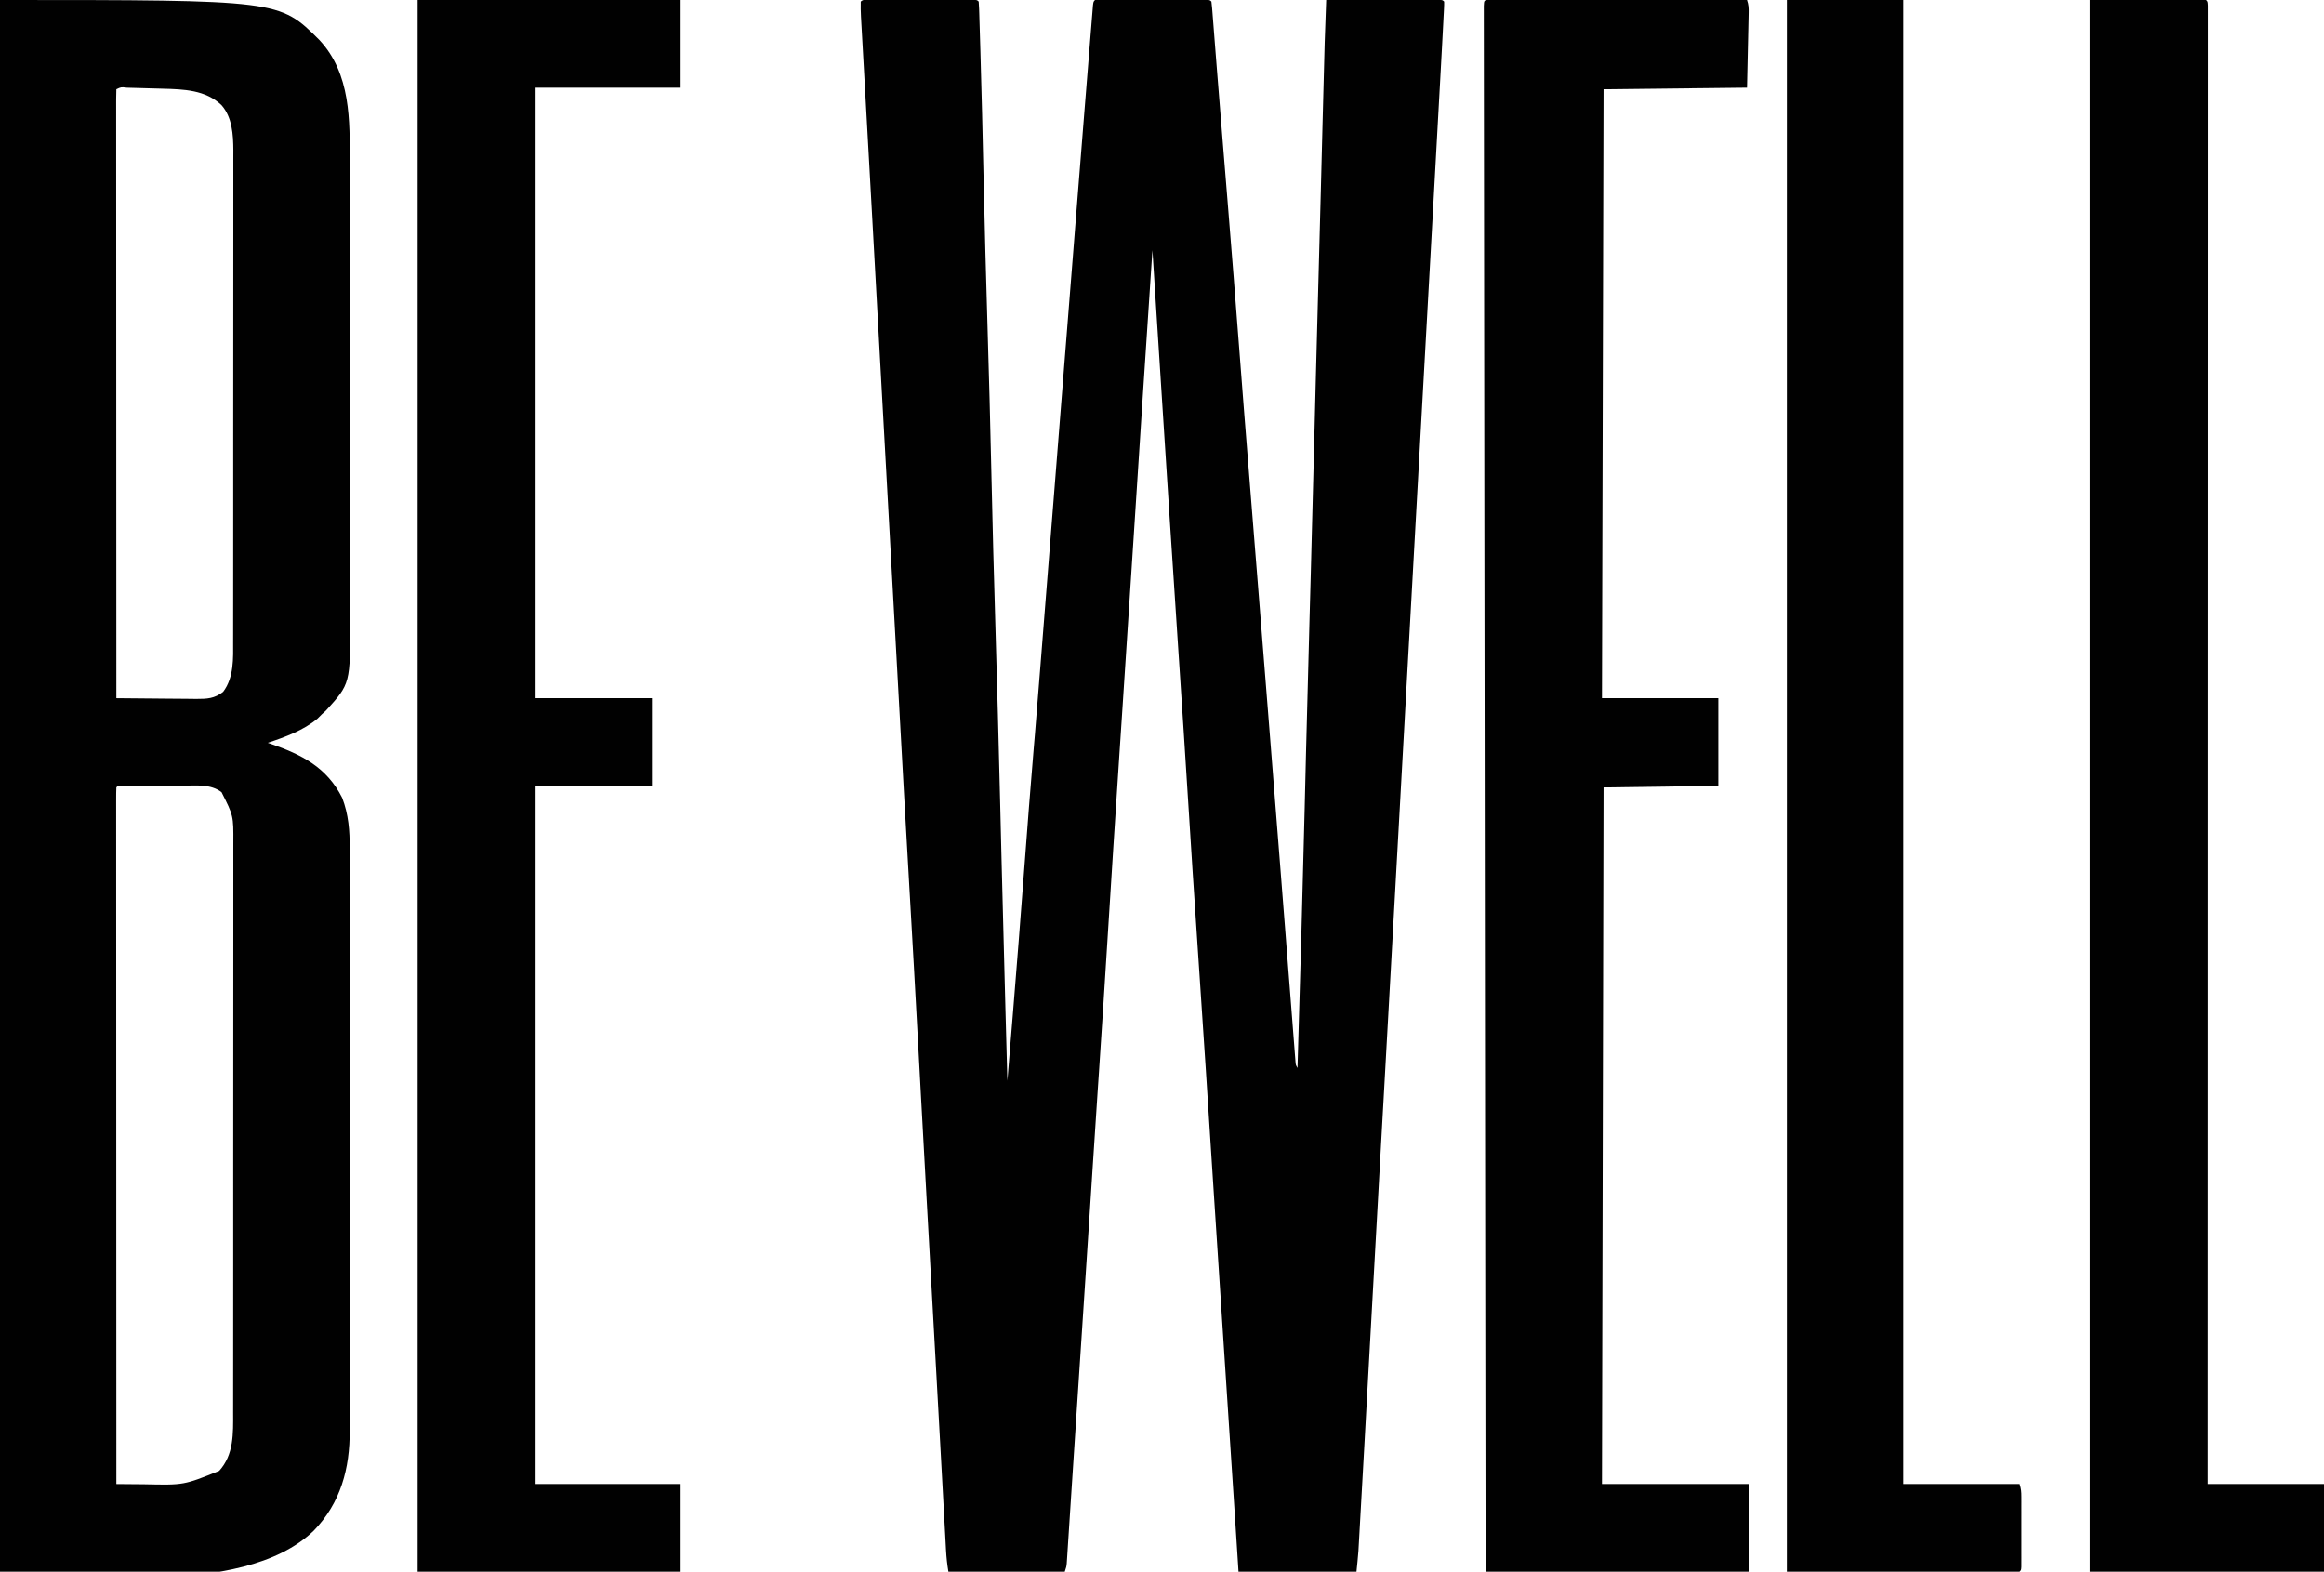
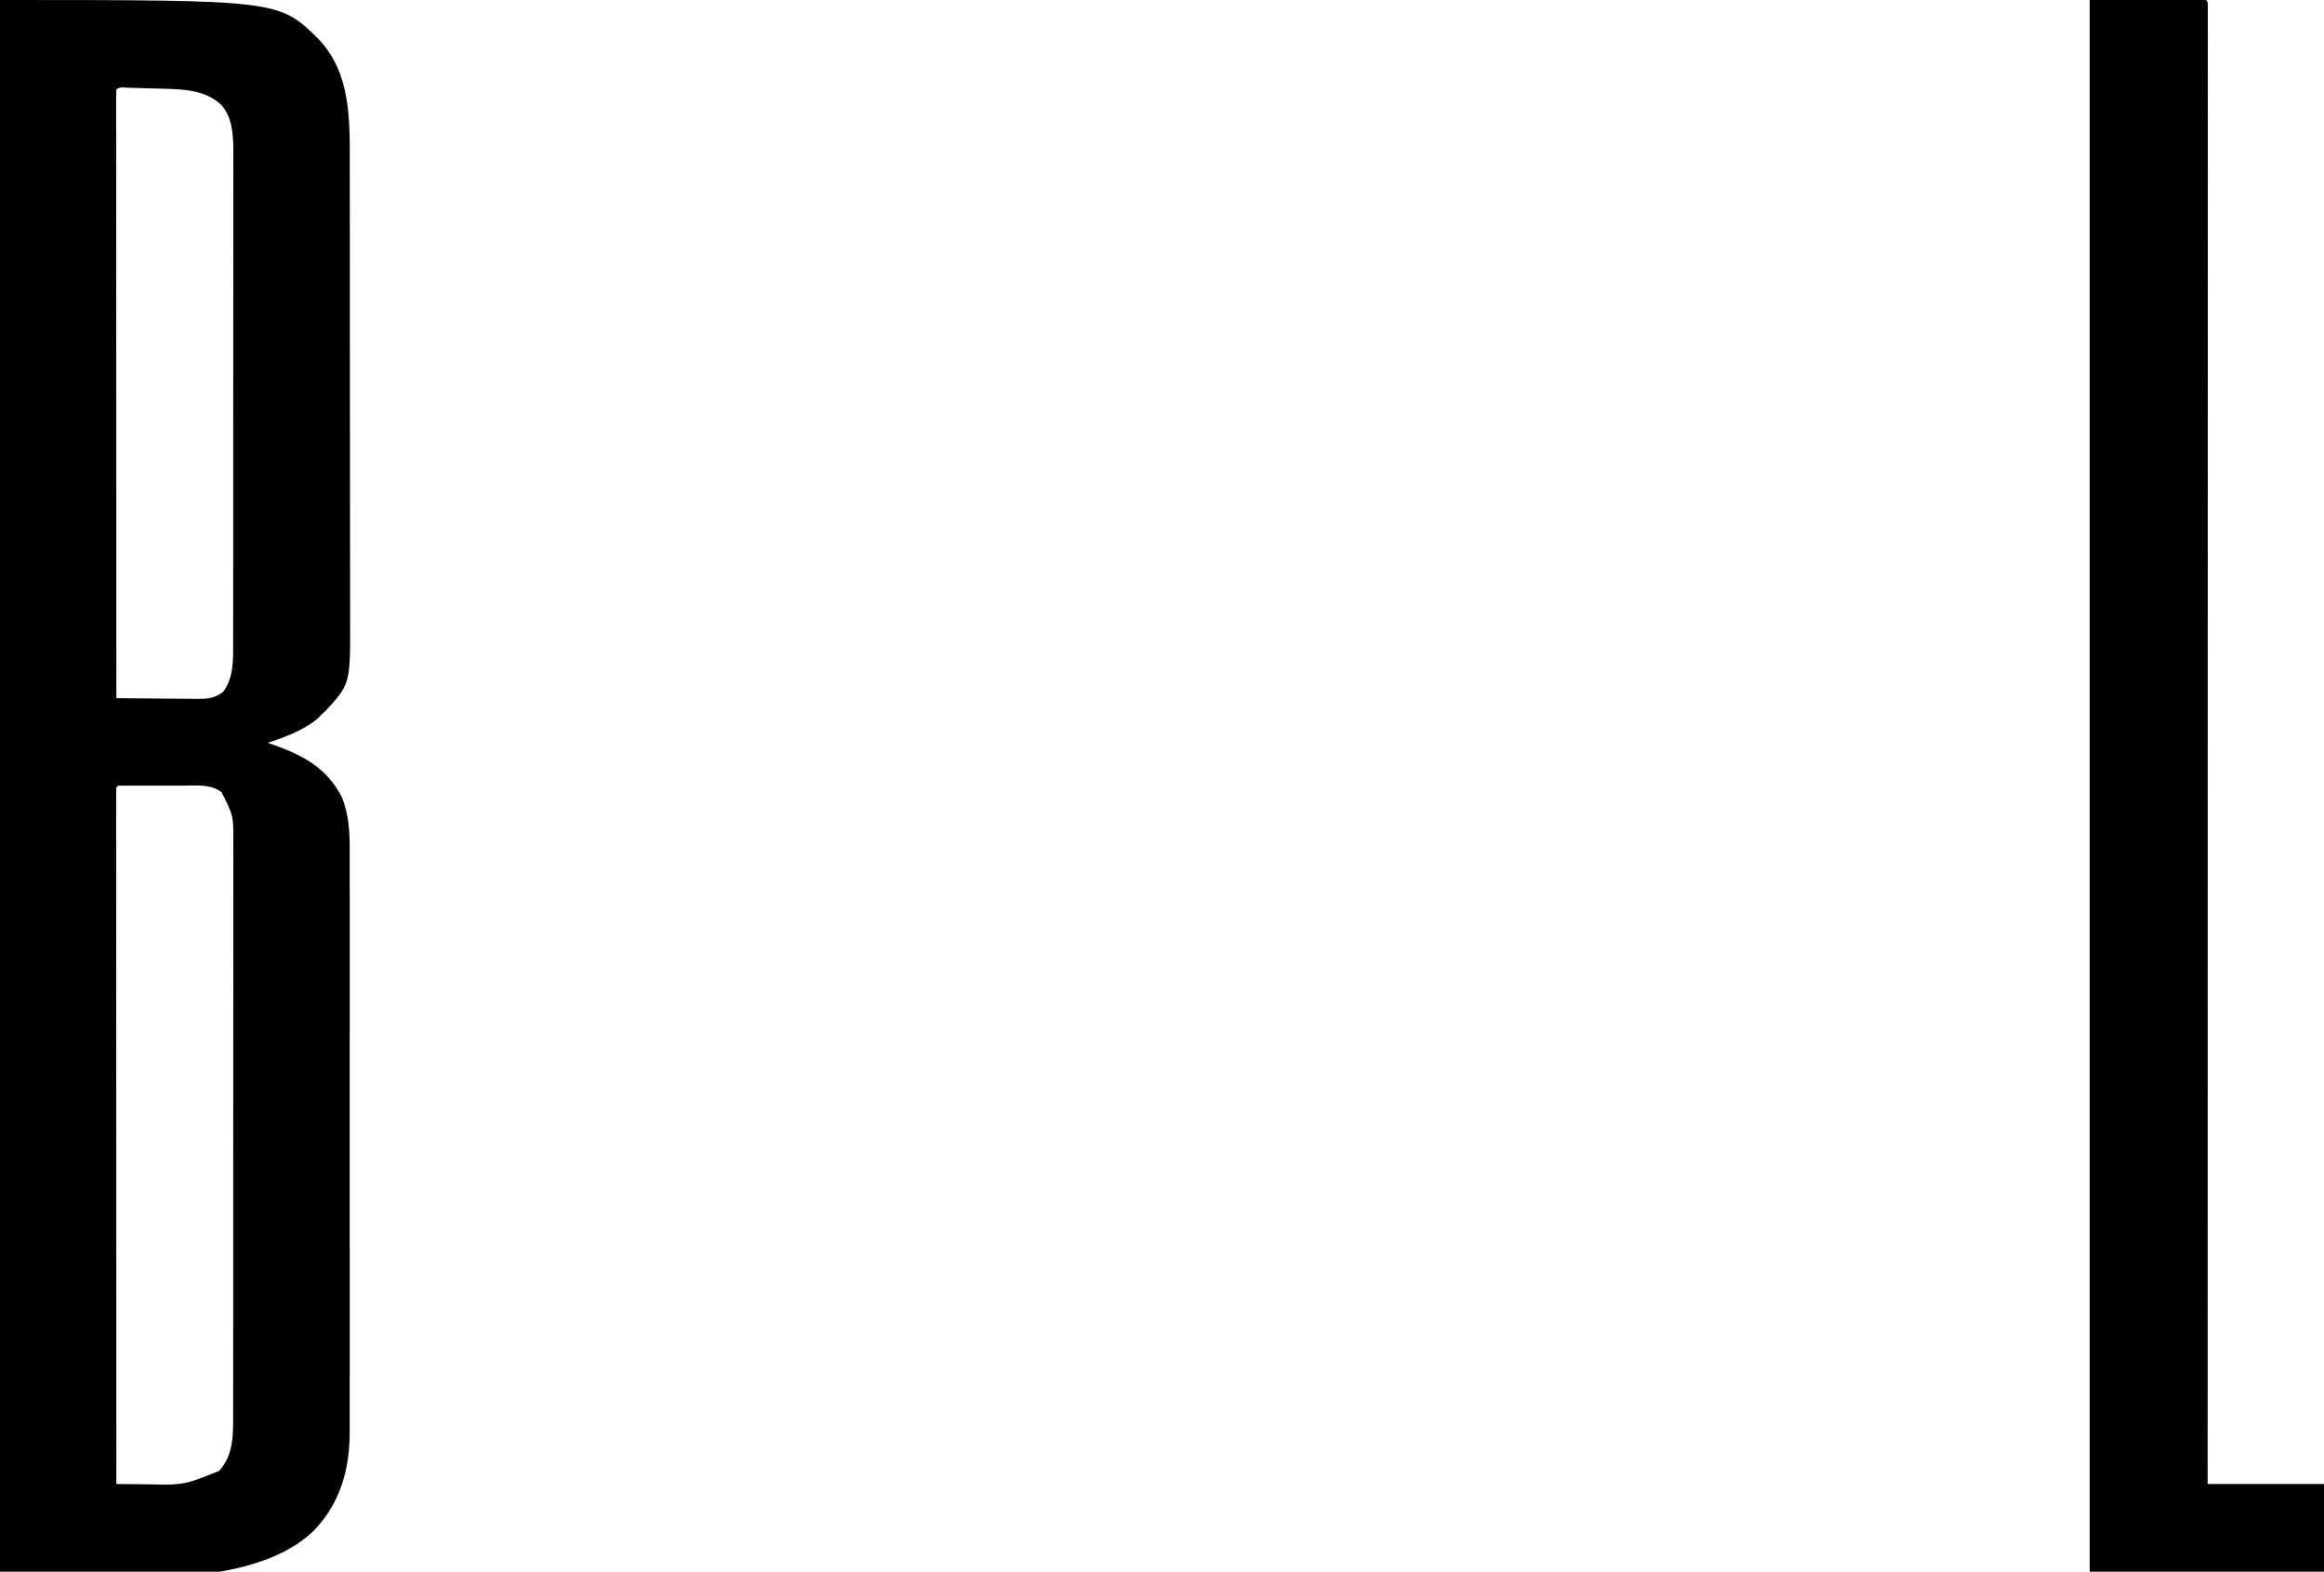
<svg xmlns="http://www.w3.org/2000/svg" height="986" width="1458" version="1.1">
-   <path transform="translate(547.707,-0.129)" fill="#010101" d="M0 0 C0.701 -0.002 1.402 -0.004 2.124 -0.005 C4.451 -0.01 6.778 -0.007 9.105 -0.003 C10.716 -0.004 12.326 -0.005 13.937 -0.006 C17.316 -0.008 20.696 -0.006 24.075 -0.001 C28.417 0.005 32.758 0.001 37.1 -0.005 C40.426 -0.008 43.753 -0.007 47.08 -0.004 C48.681 -0.004 50.282 -0.005 51.884 -0.007 C54.118 -0.009 56.352 -0.006 58.586 0 C60.497 0.001 60.497 0.001 62.446 0.002 C65.293 0.129 65.293 0.129 66.293 1.129 C66.435 2.661 66.51 4.2 66.558 5.737 C66.609 7.244 66.609 7.244 66.66 8.78 C66.692 9.898 66.725 11.016 66.758 12.168 C66.795 13.348 66.833 14.527 66.871 15.743 C66.974 19.044 67.073 22.345 67.169 25.646 C67.231 27.77 67.295 29.894 67.36 32.018 C68.166 58.559 68.768 85.104 69.35 111.651 C70.025 142.315 70.874 172.972 71.793 203.629 C72.742 235.294 73.604 266.958 74.293 298.629 C74.968 329.592 75.803 360.548 76.73 391.504 C77.864 429.356 78.872 467.209 79.793 505.067 C79.854 507.591 79.916 510.115 79.977 512.639 C80.008 513.886 80.038 515.133 80.069 516.418 C80.223 522.736 80.377 529.054 80.531 535.372 C80.562 536.624 80.592 537.877 80.624 539.167 C81.362 569.343 82.166 599.518 82.98 629.692 C83.014 630.934 83.047 632.177 83.082 633.457 C83.484 648.348 83.887 663.239 84.293 678.129 C85.319 665.713 86.339 653.296 87.355 640.879 C87.433 639.93 87.511 638.98 87.591 638.001 C90.16 606.593 92.611 575.178 94.98 543.754 C96.863 518.798 98.757 493.845 100.878 468.907 C101.031 467.112 101.183 465.316 101.336 463.52 C101.411 462.631 101.487 461.742 101.565 460.827 C102.671 447.744 103.696 434.655 104.73 421.567 C104.838 420.212 104.945 418.857 105.052 417.503 C105.483 412.053 105.913 406.604 106.343 401.155 C107.04 392.322 107.74 383.489 108.441 374.657 C108.536 373.469 108.63 372.281 108.727 371.057 C108.921 368.62 109.115 366.184 109.308 363.747 C110.863 344.169 112.415 324.591 113.965 305.012 C115.757 282.374 117.55 259.736 119.344 237.097 C119.894 230.159 120.444 223.22 120.994 216.281 C122.408 198.427 123.824 180.573 125.241 162.719 C125.884 154.615 126.527 146.51 127.168 138.405 C128.677 119.358 130.193 100.311 131.721 81.266 C132.047 77.192 132.374 73.119 132.7 69.045 C133.46 59.54 134.223 50.036 134.994 40.532 C135.328 36.415 135.661 32.297 135.99 28.179 C136.295 24.361 136.604 20.542 136.917 16.724 C137.031 15.32 137.144 13.915 137.255 12.51 C137.406 10.598 137.564 8.686 137.722 6.774 C137.809 5.702 137.895 4.629 137.984 3.525 C138.293 1.129 138.293 1.129 139.293 0.129 C141.527 0.03 143.764 0.001 146 0 C146.701 -0.002 147.402 -0.004 148.124 -0.005 C150.451 -0.01 152.778 -0.007 155.105 -0.003 C156.716 -0.004 158.326 -0.005 159.937 -0.006 C163.316 -0.008 166.696 -0.006 170.075 -0.001 C174.417 0.005 178.758 0.001 183.1 -0.005 C186.426 -0.008 189.753 -0.007 193.08 -0.004 C194.681 -0.004 196.282 -0.005 197.884 -0.007 C200.118 -0.009 202.352 -0.006 204.586 0 C206.497 0.001 206.497 0.001 208.446 0.002 C211.293 0.129 211.293 0.129 212.293 1.129 C212.487 2.471 212.618 3.822 212.723 5.173 C212.794 6.06 212.865 6.948 212.939 7.862 C213.014 8.86 213.09 9.859 213.168 10.887 C213.253 11.959 213.338 13.031 213.426 14.135 C213.616 16.542 213.804 18.948 213.991 21.356 C214.3 25.342 214.614 29.327 214.929 33.312 C215.013 34.37 215.013 34.37 215.099 35.449 C215.216 36.929 215.333 38.408 215.45 39.888 C215.637 42.25 215.824 44.611 216.01 46.973 C217.146 61.36 218.313 75.745 219.484 90.129 C219.68 92.537 219.876 94.944 220.072 97.352 C220.857 106.999 221.643 116.647 222.429 126.294 C224.993 157.739 227.474 189.19 229.874 220.648 C230.772 232.414 231.687 244.178 232.605 255.942 C232.704 257.208 232.803 258.474 232.905 259.779 C235.122 288.177 237.412 316.57 239.702 344.963 C240.001 348.665 240.299 352.368 240.598 356.071 C240.671 356.978 240.744 357.885 240.819 358.82 C242.708 382.248 244.567 405.679 246.42 429.11 C247.088 437.545 247.758 445.98 248.43 454.415 C250.808 484.298 253.163 514.183 255.504 544.069 C256.114 551.85 256.725 559.631 257.335 567.412 C257.677 571.76 258.018 576.109 258.359 580.458 C258.443 581.521 258.526 582.584 258.612 583.679 C259.584 596.063 260.552 608.447 261.512 620.832 C261.923 626.129 262.336 631.427 262.75 636.724 C263.015 640.112 263.279 643.501 263.538 646.889 C263.816 650.506 264.099 654.122 264.383 657.739 C264.462 658.782 264.54 659.826 264.622 660.901 C264.696 661.837 264.771 662.773 264.847 663.738 C264.91 664.545 264.972 665.352 265.037 666.184 C265.195 668.206 265.195 668.206 266.293 670.129 C267.937 615.799 269.471 561.468 270.793 507.129 C271.043 496.874 271.292 486.619 271.543 476.364 C271.574 475.097 271.605 473.831 271.637 472.527 C272.307 445.143 273.043 417.761 273.793 390.379 C274.042 381.277 274.291 372.174 274.539 363.071 C274.57 361.94 274.601 360.81 274.632 359.645 C275.407 331.203 276.131 302.76 276.855 274.317 C277.107 264.459 277.358 254.601 277.609 244.743 C277.639 243.568 277.669 242.393 277.7 241.182 C278.248 219.736 278.819 198.291 279.407 176.846 C279.936 157.554 280.448 138.261 280.947 118.969 C281.047 115.08 281.148 111.192 281.248 107.303 C281.651 91.763 281.651 91.763 282.05 76.222 C283.411 23.08 283.411 23.08 284.293 0.129 C293.794 0.106 303.294 0.088 312.795 0.078 C317.206 0.072 321.617 0.065 326.029 0.054 C330.282 0.043 334.535 0.037 338.789 0.035 C340.415 0.033 342.042 0.029 343.668 0.024 C345.938 0.016 348.208 0.015 350.478 0.016 C352.42 0.013 352.42 0.013 354.401 0.009 C357.293 0.129 357.293 0.129 358.293 1.129 C358.325 2.498 358.285 3.869 358.215 5.237 C358.173 6.108 358.131 6.979 358.088 7.877 C358.037 8.83 357.986 9.783 357.933 10.765 C357.859 12.25 357.859 12.25 357.783 13.765 C357.625 16.887 357.46 20.008 357.293 23.129 C357.196 24.988 357.098 26.847 357.001 28.705 C356.697 34.457 356.378 40.207 356.059 45.958 C355.939 48.122 355.82 50.287 355.701 52.452 C355.382 58.228 355.062 64.004 354.742 69.781 C354.404 75.883 354.068 81.985 353.731 88.088 C352.92 102.768 352.107 117.449 351.293 132.129 C351.175 134.259 351.057 136.389 350.939 138.518 C349.697 160.927 348.452 183.335 347.205 205.743 C346.485 218.68 345.766 231.618 345.047 244.555 C344.969 245.951 344.969 245.951 344.89 247.374 C344.629 252.078 344.368 256.782 344.106 261.485 C343.637 269.93 343.168 278.374 342.699 286.818 C342.439 291.505 342.178 296.192 341.918 300.879 C341.814 302.754 341.71 304.629 341.605 306.504 C341.554 307.433 341.502 308.361 341.449 309.317 C337.96 372.129 334.47 434.942 330.98 497.754 C330.929 498.683 330.877 499.611 330.824 500.567 C330.72 502.442 330.616 504.317 330.512 506.192 C330.251 510.879 329.991 515.567 329.73 520.255 C329.262 528.691 328.793 537.128 328.324 545.565 C328.064 550.252 327.803 554.939 327.543 559.625 C327.491 560.553 327.44 561.481 327.387 562.438 C326.657 575.574 325.928 588.711 325.199 601.847 C324.731 610.296 324.262 618.744 323.793 627.192 C323.741 628.121 323.69 629.05 323.637 630.007 C322.446 651.463 321.251 672.917 320.043 694.372 C319.991 695.287 319.94 696.202 319.887 697.145 C319.47 704.549 319.053 711.952 318.636 719.356 C317.141 745.885 315.669 772.414 314.219 798.945 C312.259 834.787 310.271 870.627 308.258 906.466 C308.178 907.886 308.098 909.306 308.018 910.726 C307.979 911.426 307.94 912.127 307.899 912.849 C307.623 917.761 307.348 922.673 307.074 927.586 C306.703 934.223 306.331 940.86 305.956 947.497 C305.818 949.957 305.68 952.417 305.543 954.877 C305.354 958.27 305.162 961.663 304.97 965.055 C304.916 966.036 304.862 967.017 304.806 968.028 C304.753 968.953 304.7 969.878 304.645 970.832 C304.601 971.619 304.557 972.406 304.511 973.217 C304.188 977.528 303.723 981.827 303.293 986.129 C278.873 986.129 254.453 986.129 229.293 986.129 C228.303 970.846 228.303 970.846 227.293 955.254 C225.063 920.872 222.811 886.492 220.554 852.112 C215.947 781.912 215.947 781.912 213.754 748.109 C213.605 745.817 213.457 743.526 213.308 741.234 C212.385 727.008 211.464 712.781 210.546 698.554 C209.984 689.829 209.42 681.104 208.855 672.379 C208.805 671.595 208.754 670.81 208.702 670.001 C206.867 641.642 204.958 613.288 203.035 584.935 C201.331 559.804 199.675 534.672 198.131 509.531 C196.038 475.51 193.759 441.501 191.503 407.49 C187.784 351.417 184.14 295.338 180.551 239.256 C179.976 230.266 179.4 221.276 178.824 212.285 C177.646 193.9 176.469 175.515 175.293 157.129 C172.269 202.322 172.269 202.322 169.313 247.519 C169.02 252.047 168.727 256.575 168.433 261.103 C168.324 262.78 168.216 264.456 168.107 266.133 C168.052 266.986 167.996 267.839 167.939 268.719 C167.768 271.363 167.597 274.008 167.425 276.653 C165.845 301.049 164.262 325.445 162.676 349.84 C162.461 353.162 162.245 356.483 162.029 359.804 C160.191 388.103 158.347 416.4 156.469 444.696 C156.36 446.34 156.36 446.34 156.248 448.017 C155.886 453.48 155.523 458.943 155.16 464.406 C155.017 466.564 154.874 468.722 154.73 470.879 C154.66 471.945 154.589 473.011 154.516 474.108 C151.981 512.296 149.55 550.49 147.155 588.687 C145.391 616.818 143.606 644.948 141.708 673.07 C141.555 675.332 141.403 677.594 141.25 679.856 C141.137 681.534 141.137 681.534 141.021 683.247 C139.991 698.55 139.006 713.856 138.015 729.161 C137.537 736.556 137.057 743.95 136.578 751.344 C136.498 752.573 136.498 752.573 136.417 753.826 C134.709 780.163 132.971 806.498 131.235 832.833 C130.437 844.934 129.642 857.035 128.847 869.136 C128.268 877.956 127.688 886.775 127.106 895.594 C127.055 896.367 127.004 897.14 126.952 897.936 C126.526 904.395 126.526 904.395 126.34 907.209 C125.74 916.302 125.145 925.394 124.556 934.487 C124.185 940.217 123.811 945.946 123.436 951.675 C123.219 954.988 123.004 958.301 122.791 961.615 C122.561 965.204 122.326 968.794 122.09 972.383 C121.99 973.966 121.99 973.966 121.889 975.581 C121.824 976.54 121.76 977.499 121.694 978.487 C121.614 979.732 121.614 979.732 121.531 981.002 C121.293 983.129 121.293 983.129 120.293 986.129 C96.203 986.129 72.113 986.129 47.293 986.129 C46.524 981.519 46.053 977.257 45.8 972.615 C45.759 971.879 45.718 971.142 45.676 970.384 C45.54 967.929 45.409 965.475 45.277 963.02 C45.181 961.259 45.084 959.499 44.987 957.738 C44.778 953.947 44.572 950.157 44.367 946.366 C44.039 940.296 43.706 934.226 43.373 928.157 C42.967 920.752 42.561 913.348 42.158 905.943 C41.455 893.062 40.744 880.182 40.027 867.301 C39.976 866.383 39.925 865.465 39.873 864.52 C39.667 860.826 39.461 857.132 39.256 853.438 C38.892 846.911 38.529 840.383 38.167 833.856 C38.115 832.923 38.063 831.99 38.01 831.029 C37.905 829.145 37.801 827.261 37.696 825.376 C36.876 810.601 36.053 795.827 35.23 781.052 C34.822 773.747 34.416 766.441 34.009 759.136 C33.907 757.3 33.804 755.464 33.702 753.628 C32.381 729.899 31.074 706.169 29.785 682.438 C29.721 681.262 29.657 680.086 29.592 678.875 C29.332 674.105 29.073 669.335 28.814 664.565 C28.62 660.982 28.425 657.4 28.23 653.817 C28.166 652.637 28.102 651.458 28.036 650.242 C26.461 621.243 24.867 592.246 23.168 563.254 C23.128 562.576 23.088 561.897 23.048 561.198 C22.968 559.835 22.888 558.473 22.808 557.11 C21.624 536.91 20.475 516.708 19.355 496.504 C19.315 495.77 19.274 495.036 19.232 494.28 C17.657 465.843 16.098 437.404 14.538 408.966 C12.968 380.353 11.385 351.741 9.793 323.129 C8.167 293.913 6.552 264.696 4.949 235.478 C3.292 205.271 1.627 175.065 -0.052 144.86 C-0.206 142.084 -0.36 139.308 -0.514 136.532 C-1.596 117.056 -2.681 97.579 -3.773 78.104 C-4.186 70.74 -4.597 63.376 -5.009 56.012 C-5.345 49.994 -5.683 43.976 -6.022 37.958 C-6.23 34.254 -6.437 30.55 -6.643 26.845 C-6.739 25.128 -6.836 23.41 -6.933 21.693 C-7.066 19.343 -7.197 16.994 -7.327 14.644 C-7.401 13.33 -7.475 12.016 -7.551 10.662 C-7.692 7.473 -7.813 4.32 -7.707 1.129 C-5.816 -0.762 -2.511 0.002 0 0 Z" />
  <path transform="translate(0,0)" fill="#010101" d="M0 0 C175.205 0 175.205 0 200.273 24.988 C220.209 46.195 219.46 75.714 219.421 102.807 C219.419 106.981 219.433 111.156 219.446 115.33 C219.467 123.487 219.471 131.643 219.469 139.799 C219.468 146.433 219.472 153.067 219.479 159.702 C219.481 161.62 219.484 163.537 219.486 165.455 C219.487 166.41 219.488 167.365 219.489 168.349 C219.508 186.365 219.507 204.38 219.5 222.396 C219.494 238.847 219.515 255.299 219.548 271.75 C219.582 288.681 219.597 305.613 219.592 322.545 C219.59 332.035 219.595 341.525 219.62 351.015 C219.641 359.091 219.645 367.168 219.626 375.245 C219.617 379.358 219.616 383.472 219.636 387.585 C219.831 428.886 219.831 428.886 204.5 445.75 C203.675 446.493 202.85 447.235 202 448 C201.072 448.928 200.144 449.856 199.188 450.812 C190.531 458.143 178.624 462.49 168 466 C168.568 466.195 169.136 466.39 169.721 466.592 C189.279 473.41 204.981 481.269 214.676 500.52 C218.697 511.089 219.433 521.175 219.381 532.369 C219.384 534.001 219.389 535.634 219.395 537.266 C219.408 541.723 219.401 546.18 219.392 550.637 C219.385 555.455 219.396 560.274 219.404 565.092 C219.417 574.52 219.415 583.949 219.406 593.377 C219.399 601.045 219.398 608.712 219.401 616.38 C219.402 617.472 219.402 618.565 219.403 619.691 C219.404 621.911 219.405 624.132 219.406 626.352 C219.414 647.158 219.404 667.965 219.388 688.771 C219.375 706.602 219.377 724.432 219.391 742.263 C219.407 762.99 219.413 783.718 219.404 804.446 C219.403 806.659 219.402 808.872 219.401 811.085 C219.401 812.174 219.401 813.263 219.4 814.385 C219.397 822.036 219.402 829.687 219.409 837.338 C219.417 846.672 219.415 856.007 219.399 865.341 C219.391 870.099 219.388 874.856 219.398 879.614 C219.407 883.979 219.402 888.343 219.386 892.708 C219.383 894.277 219.384 895.847 219.392 897.416 C219.495 921.242 213.786 942.738 196.855 960.238 C151.293 1004.305 41.788 986 0 986 C0 660.62 0 335.24 0 0 Z M73 56 C72.902 58.028 72.876 60.059 72.877 62.089 C72.876 62.735 72.875 63.381 72.873 64.047 C72.871 66.239 72.875 68.431 72.88 70.622 C72.879 72.199 72.878 73.776 72.877 75.352 C72.875 79.705 72.879 84.058 72.884 88.411 C72.888 93.098 72.887 97.784 72.886 102.471 C72.886 110.597 72.889 118.724 72.894 126.851 C72.902 138.6 72.905 150.35 72.906 162.1 C72.908 181.161 72.915 200.222 72.925 219.283 C72.934 237.805 72.941 256.326 72.945 274.847 C72.945 275.988 72.946 277.128 72.946 278.304 C72.947 284.026 72.948 289.749 72.95 295.472 C72.96 342.981 72.978 390.491 73 438 C80.702 438.093 88.404 438.164 96.106 438.207 C99.684 438.228 103.26 438.256 106.837 438.302 C110.293 438.345 113.749 438.369 117.205 438.38 C119.156 438.39 121.108 438.422 123.059 438.453 C129.913 438.455 134.51 438.277 140 434 C146.858 424.917 146.294 413.058 146.261 402.154 C146.264 400.784 146.268 399.413 146.272 398.043 C146.283 394.305 146.28 390.568 146.276 386.831 C146.274 382.789 146.283 378.748 146.29 374.706 C146.303 366.799 146.305 358.893 146.302 350.986 C146.301 344.557 146.302 338.128 146.307 331.699 C146.307 330.783 146.308 329.866 146.308 328.922 C146.31 327.06 146.311 325.198 146.312 323.336 C146.323 305.892 146.321 288.448 146.315 271.003 C146.309 255.059 146.321 239.115 146.34 223.171 C146.359 206.781 146.367 190.391 146.364 174.001 C146.362 164.806 146.364 155.612 146.378 146.418 C146.39 138.591 146.392 130.765 146.38 122.939 C146.374 118.95 146.373 114.96 146.385 110.971 C146.395 107.312 146.392 103.654 146.378 99.996 C146.374 98.059 146.385 96.123 146.397 94.187 C146.337 84.479 145.694 73.599 139 66 C128.992 56.395 115.231 55.992 102.062 55.648 C101.256 55.625 100.45 55.602 99.62 55.578 C97.936 55.531 96.252 55.486 94.568 55.442 C91.979 55.374 89.39 55.297 86.801 55.219 C85.159 55.174 83.517 55.13 81.875 55.086 C80.711 55.05 80.711 55.05 79.524 55.014 C75.971 54.586 75.971 54.586 73 56 Z M73 494 C72.901 496.326 72.868 498.622 72.877 500.948 C72.876 501.687 72.875 502.426 72.873 503.187 C72.871 505.695 72.875 508.203 72.88 510.71 C72.879 512.514 72.878 514.317 72.877 516.121 C72.875 521.101 72.879 526.081 72.884 531.061 C72.888 536.423 72.887 541.784 72.886 547.145 C72.886 556.442 72.889 565.739 72.894 575.036 C72.902 588.478 72.905 601.921 72.906 615.363 C72.908 637.169 72.915 658.976 72.925 680.782 C72.934 701.971 72.941 723.16 72.945 744.348 C72.945 745.653 72.946 746.958 72.946 748.303 C72.947 754.85 72.948 761.397 72.95 767.943 C72.96 822.296 72.978 876.648 73 931 C77.407 931.05 81.813 931.086 86.22 931.11 C87.711 931.12 89.203 931.133 90.694 931.151 C115.298 931.692 115.298 931.692 137.5 922.75 C146.781 912.541 146.296 899.228 146.261 886.186 C146.264 884.59 146.268 882.993 146.272 881.397 C146.283 877.03 146.28 872.664 146.276 868.297 C146.274 863.58 146.283 858.863 146.29 854.145 C146.303 844.912 146.305 835.678 146.302 826.444 C146.301 818.938 146.302 811.431 146.307 803.924 C146.307 802.855 146.308 801.786 146.308 800.684 C146.31 798.512 146.311 796.339 146.312 794.167 C146.323 773.805 146.321 753.442 146.315 733.08 C146.309 714.462 146.321 695.844 146.34 677.226 C146.359 658.097 146.367 638.967 146.364 619.838 C146.362 609.103 146.364 598.369 146.378 587.634 C146.39 578.496 146.392 569.357 146.38 560.219 C146.374 555.559 146.373 550.9 146.385 546.24 C146.395 541.969 146.392 537.698 146.378 533.427 C146.376 531.888 146.378 530.348 146.386 528.808 C146.485 511.78 146.485 511.78 139 497 C132.224 491.689 122.921 492.852 114.758 492.867 C113.594 492.866 112.43 492.865 111.23 492.864 C108.781 492.864 106.332 492.865 103.883 492.87 C100.117 492.875 96.352 492.87 92.586 492.863 C90.206 492.864 87.826 492.865 85.445 492.867 C84.313 492.865 83.181 492.863 82.014 492.861 C80.457 492.866 80.457 492.866 78.868 492.871 C77.49 492.872 77.49 492.872 76.085 492.873 C74.011 492.768 74.011 492.768 73 494 Z" />
-   <path transform="translate(262,0)" fill="#010101" d="M0 0 C54.45 0 108.9 0 165 0 C165 18.15 165 36.3 165 55 C134.97 55 104.94 55 74 55 C74 181.39 74 307.78 74 438 C98.09 438 122.18 438 147 438 C147 456.15 147 474.3 147 493 C122.91 493 98.82 493 74 493 C74 637.54 74 782.08 74 931 C104.03 931 134.06 931 165 931 C165 949.15 165 967.3 165 986 C110.55 986 56.1 986 0 986 C0 660.62 0 335.24 0 0 Z" />
-   <path transform="translate(934.684,-0.123)" fill="#010101" d="M0 0 C1.208 0.001 2.417 0.002 3.662 0.003 C4.333 0.002 5.003 0.001 5.694 0 C7.957 -0.001 10.221 0.004 12.484 0.01 C14.1 0.01 15.716 0.01 17.332 0.009 C21.732 0.009 26.133 0.015 30.533 0.022 C35.127 0.028 39.721 0.028 44.315 0.03 C53.02 0.033 61.725 0.041 70.43 0.051 C80.338 0.062 90.246 0.068 100.154 0.073 C120.541 0.083 140.929 0.101 161.316 0.123 C162.329 3.162 162.407 5.067 162.337 8.237 C162.307 9.82 162.307 9.82 162.276 11.435 C162.235 13.096 162.235 13.096 162.195 14.791 C162.164 16.32 162.164 16.32 162.132 17.88 C162.053 21.69 161.965 25.5 161.878 29.311 C161.693 37.829 161.507 46.347 161.316 55.123 C116.766 55.618 116.766 55.618 71.316 56.123 C70.986 182.183 70.656 308.243 70.316 438.123 C94.406 438.123 118.496 438.123 143.316 438.123 C143.316 456.273 143.316 474.423 143.316 493.123 C119.556 493.453 95.796 493.783 71.316 494.123 C70.986 638.333 70.656 782.543 70.316 931.123 C100.676 931.123 131.036 931.123 162.316 931.123 C162.316 949.273 162.316 967.423 162.316 986.123 C107.866 986.123 53.416 986.123 -2.684 986.123 C-2.738 941.091 -2.738 941.091 -2.759 923.625 C-2.76 922.537 -2.761 921.45 -2.763 920.33 C-2.848 848.368 -2.932 776.407 -3.013 704.445 C-3.014 703.042 -3.016 701.64 -3.017 700.237 C-3.05 670.801 -3.083 641.365 -3.115 611.929 C-3.131 597.143 -3.148 582.357 -3.164 567.57 C-3.166 565.34 -3.169 563.11 -3.171 560.879 C-3.209 526.519 -3.248 492.16 -3.289 457.8 C-3.291 456.692 -3.291 456.692 -3.292 455.56 C-3.306 443.642 -3.321 431.724 -3.335 419.806 C-3.377 385.492 -3.418 351.179 -3.455 316.865 C-3.456 316.16 -3.457 315.455 -3.457 314.728 C-3.474 299.251 -3.491 283.774 -3.507 268.297 C-3.514 262.071 -3.52 255.844 -3.527 249.617 C-3.528 248.936 -3.528 248.254 -3.529 247.552 C-3.553 225.568 -3.579 203.584 -3.607 181.6 C-3.637 158.853 -3.662 136.106 -3.684 113.359 C-3.697 100.231 -3.712 87.103 -3.731 73.974 C-3.744 65.222 -3.753 56.47 -3.759 47.718 C-3.763 42.72 -3.768 37.721 -3.777 32.723 C-3.786 28.187 -3.79 23.651 -3.79 19.114 C-3.791 17.473 -3.794 15.832 -3.798 14.191 C-3.804 11.982 -3.804 9.773 -3.802 7.563 C-3.803 6.334 -3.805 5.105 -3.806 3.839 C-3.643 0.205 -3.63 0.166 0 0 Z" />
  <path transform="translate(1311,0)" fill="#010101" d="M0 0 C24.09 0 48.18 0 73 0 C74 1 74 1 74.125 3.571 C74.125 4.732 74.124 5.892 74.124 7.087 C74.125 7.734 74.127 8.382 74.128 9.048 C74.131 11.248 74.127 13.448 74.123 15.647 C74.124 17.234 74.125 18.822 74.127 20.409 C74.13 24.811 74.126 29.213 74.122 33.616 C74.119 38.39 74.121 43.164 74.123 47.937 C74.125 56.318 74.123 64.698 74.119 73.078 C74.113 85.54 74.113 98.001 74.114 110.462 C74.115 131.421 74.112 152.379 74.106 173.338 C74.1 194.1 74.096 214.862 74.095 235.624 C74.095 236.913 74.095 238.203 74.095 239.531 C74.094 246.078 74.094 252.625 74.094 259.172 C74.093 272.487 74.092 285.802 74.091 299.117 C74.091 300.116 74.091 300.116 74.091 301.136 C74.088 333.562 74.082 365.988 74.075 398.414 C74.073 409.67 74.071 420.926 74.069 432.181 C74.069 432.879 74.068 433.577 74.068 434.297 C74.062 466.735 74.058 499.172 74.055 531.61 C74.055 533.716 74.055 535.821 74.055 537.926 C74.053 551.878 74.052 565.83 74.051 579.782 C74.048 608.205 74.045 636.629 74.042 665.052 C74.042 667.013 74.042 667.013 74.042 669.013 C74.035 736.673 74.023 804.332 74.011 871.992 C74.011 872.944 74.011 873.896 74.011 874.877 C74.007 893.585 74.004 912.292 74 931 C98.09 931 122.18 931 147 931 C147 949.15 147 967.3 147 986 C98.49 986 49.98 986 0 986 C0 660.62 0 335.24 0 0 Z" />
-   <path transform="translate(1121,0)" fill="#010101" d="M0 0 C24.09 0 48.18 0 73 0 C73 307.23 73 614.46 73 931 C97.09 931 121.18 931 146 931 C146.989 933.968 147.127 935.91 147.129 939.006 C147.133 940.024 147.136 941.042 147.139 942.09 C147.136 943.735 147.136 943.735 147.133 945.414 C147.134 946.539 147.135 947.665 147.136 948.824 C147.136 951.203 147.135 953.582 147.13 955.961 C147.125 959.617 147.13 963.273 147.137 966.93 C147.136 969.237 147.135 971.544 147.133 973.852 C147.135 974.953 147.137 976.054 147.139 977.188 C147.134 978.705 147.134 978.705 147.129 980.252 C147.129 981.147 147.128 982.042 147.127 982.964 C147 985 147 985 146 986 C97.82 986 49.64 986 0 986 C0 660.62 0 335.24 0 0 Z" />
</svg>